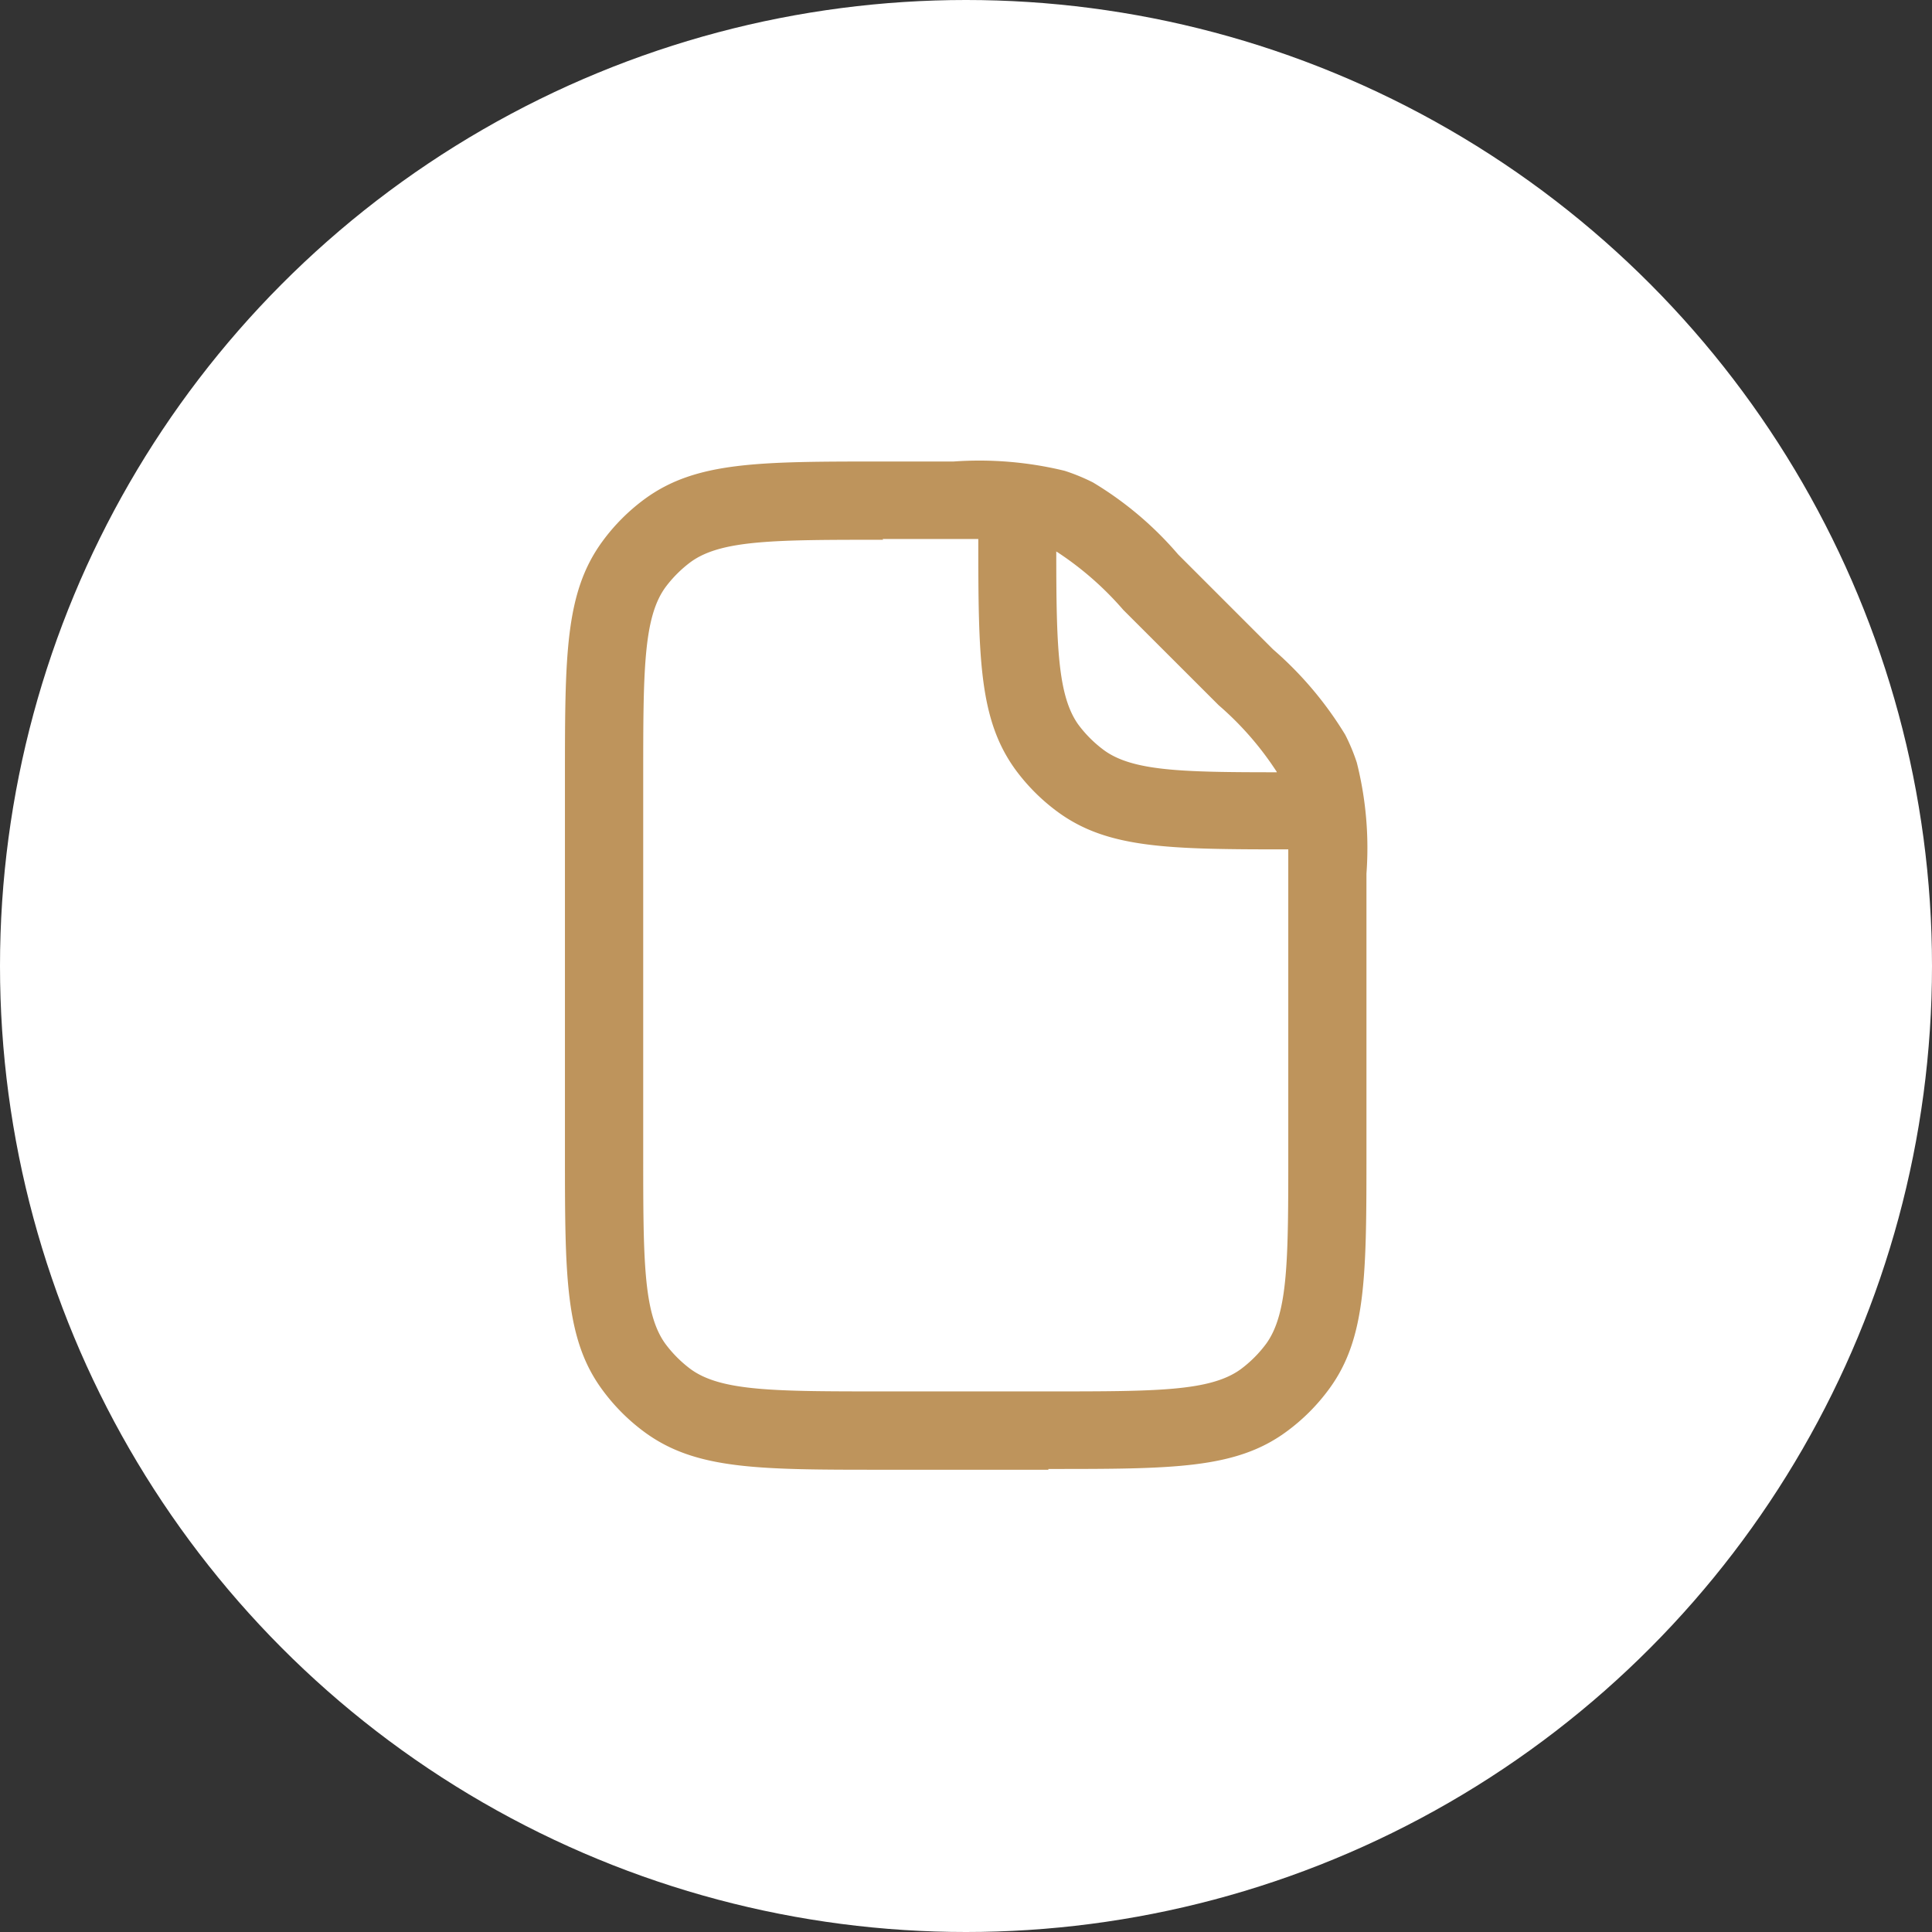
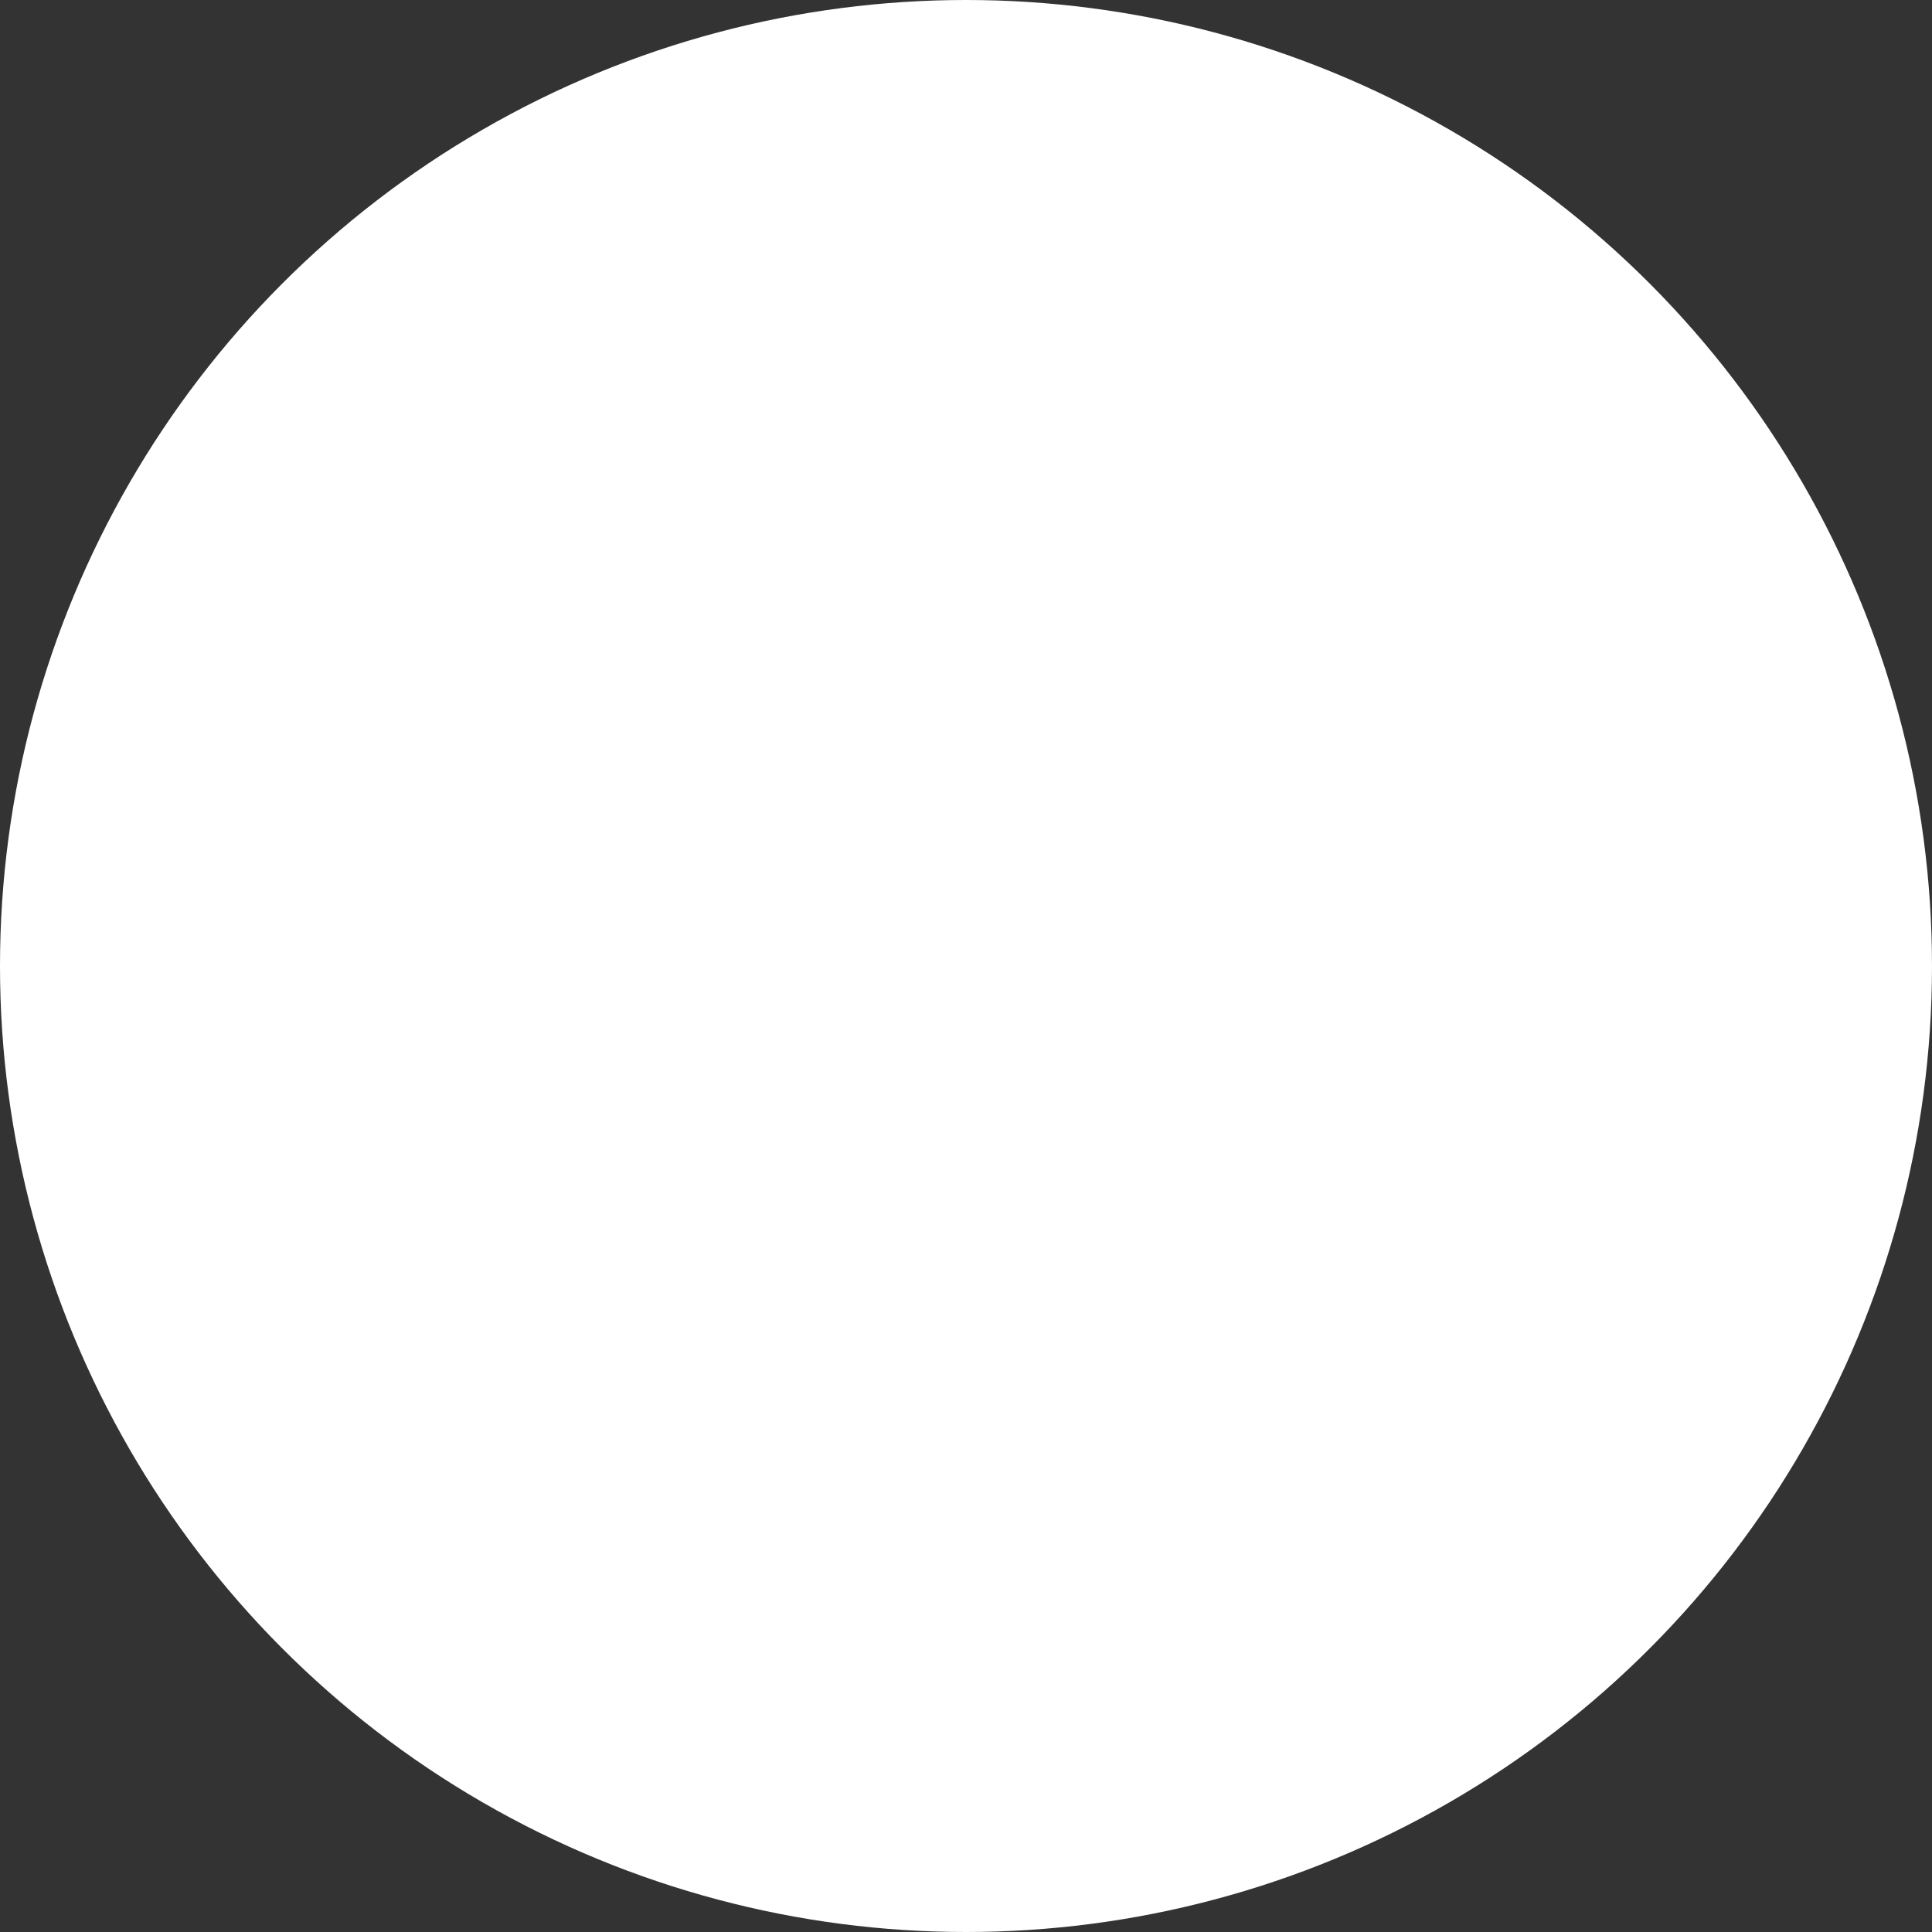
<svg xmlns="http://www.w3.org/2000/svg" id="Group_118" data-name="Group 118" width="80" height="80" viewBox="0 0 80 80">
  <rect x="0" y="0" width="80" height="80" fill="#333333" stroke="none" />
  <ellipse id="Ellipse_18" data-name="Ellipse 18" cx="40" cy="40" rx="40" ry="40" fill="#fff" />
-   <path id="Path_7553" data-name="Path 7553" d="M34.6,53.659H27.753c-5.15,0-7.734,0-9.852-1.54a8.152,8.152,0,0,1-1.781-1.781c-1.54-2.1-1.54-4.7-1.54-9.852v-15.4c0-5.15,0-7.734,1.54-9.852A8.152,8.152,0,0,1,17.9,13.45c2.118-1.54,4.7-1.54,9.852-1.54h2.92a14.975,14.975,0,0,1,4.6.385,8.178,8.178,0,0,1,1.171.481,14.34,14.34,0,0,1,3.53,2.984l3.931,3.931a14.948,14.948,0,0,1,2.984,3.53,7.993,7.993,0,0,1,.481,1.155,14.451,14.451,0,0,1,.4,4.6V40.454c0,5.15,0,7.75-1.54,9.852a8.153,8.153,0,0,1-1.781,1.781c-2.1,1.54-4.7,1.54-9.852,1.54ZM27.753,15.151c-4.46,0-6.691,0-7.958.915a5.1,5.1,0,0,0-1.059,1.059c-.915,1.268-.915,3.5-.915,7.958v15.4c0,4.46,0,6.691.915,7.958A5.1,5.1,0,0,0,19.795,49.5c1.268.915,3.5.915,7.958.915H34.6c4.46,0,6.691,0,7.958-.915a5.1,5.1,0,0,0,1.059-1.059c.915-1.268.915-3.5.915-7.958V27.971c-4.942,0-7.461-.032-9.531-1.54a8.152,8.152,0,0,1-1.781-1.781c-1.492-2.07-1.524-4.589-1.524-9.531H27.737Zm7.172.5c0,3.915.064,5.969.915,7.156A5.1,5.1,0,0,0,36.9,23.863c1.187.866,3.225.915,7.156.915a.122.122,0,0,0-.032-.064A12.935,12.935,0,0,0,41.648,22L37.7,18.055a13.127,13.127,0,0,0-2.728-2.391l-.064-.032Z" transform="translate(8.813 7.2)" fill="#be945c" />
</svg>